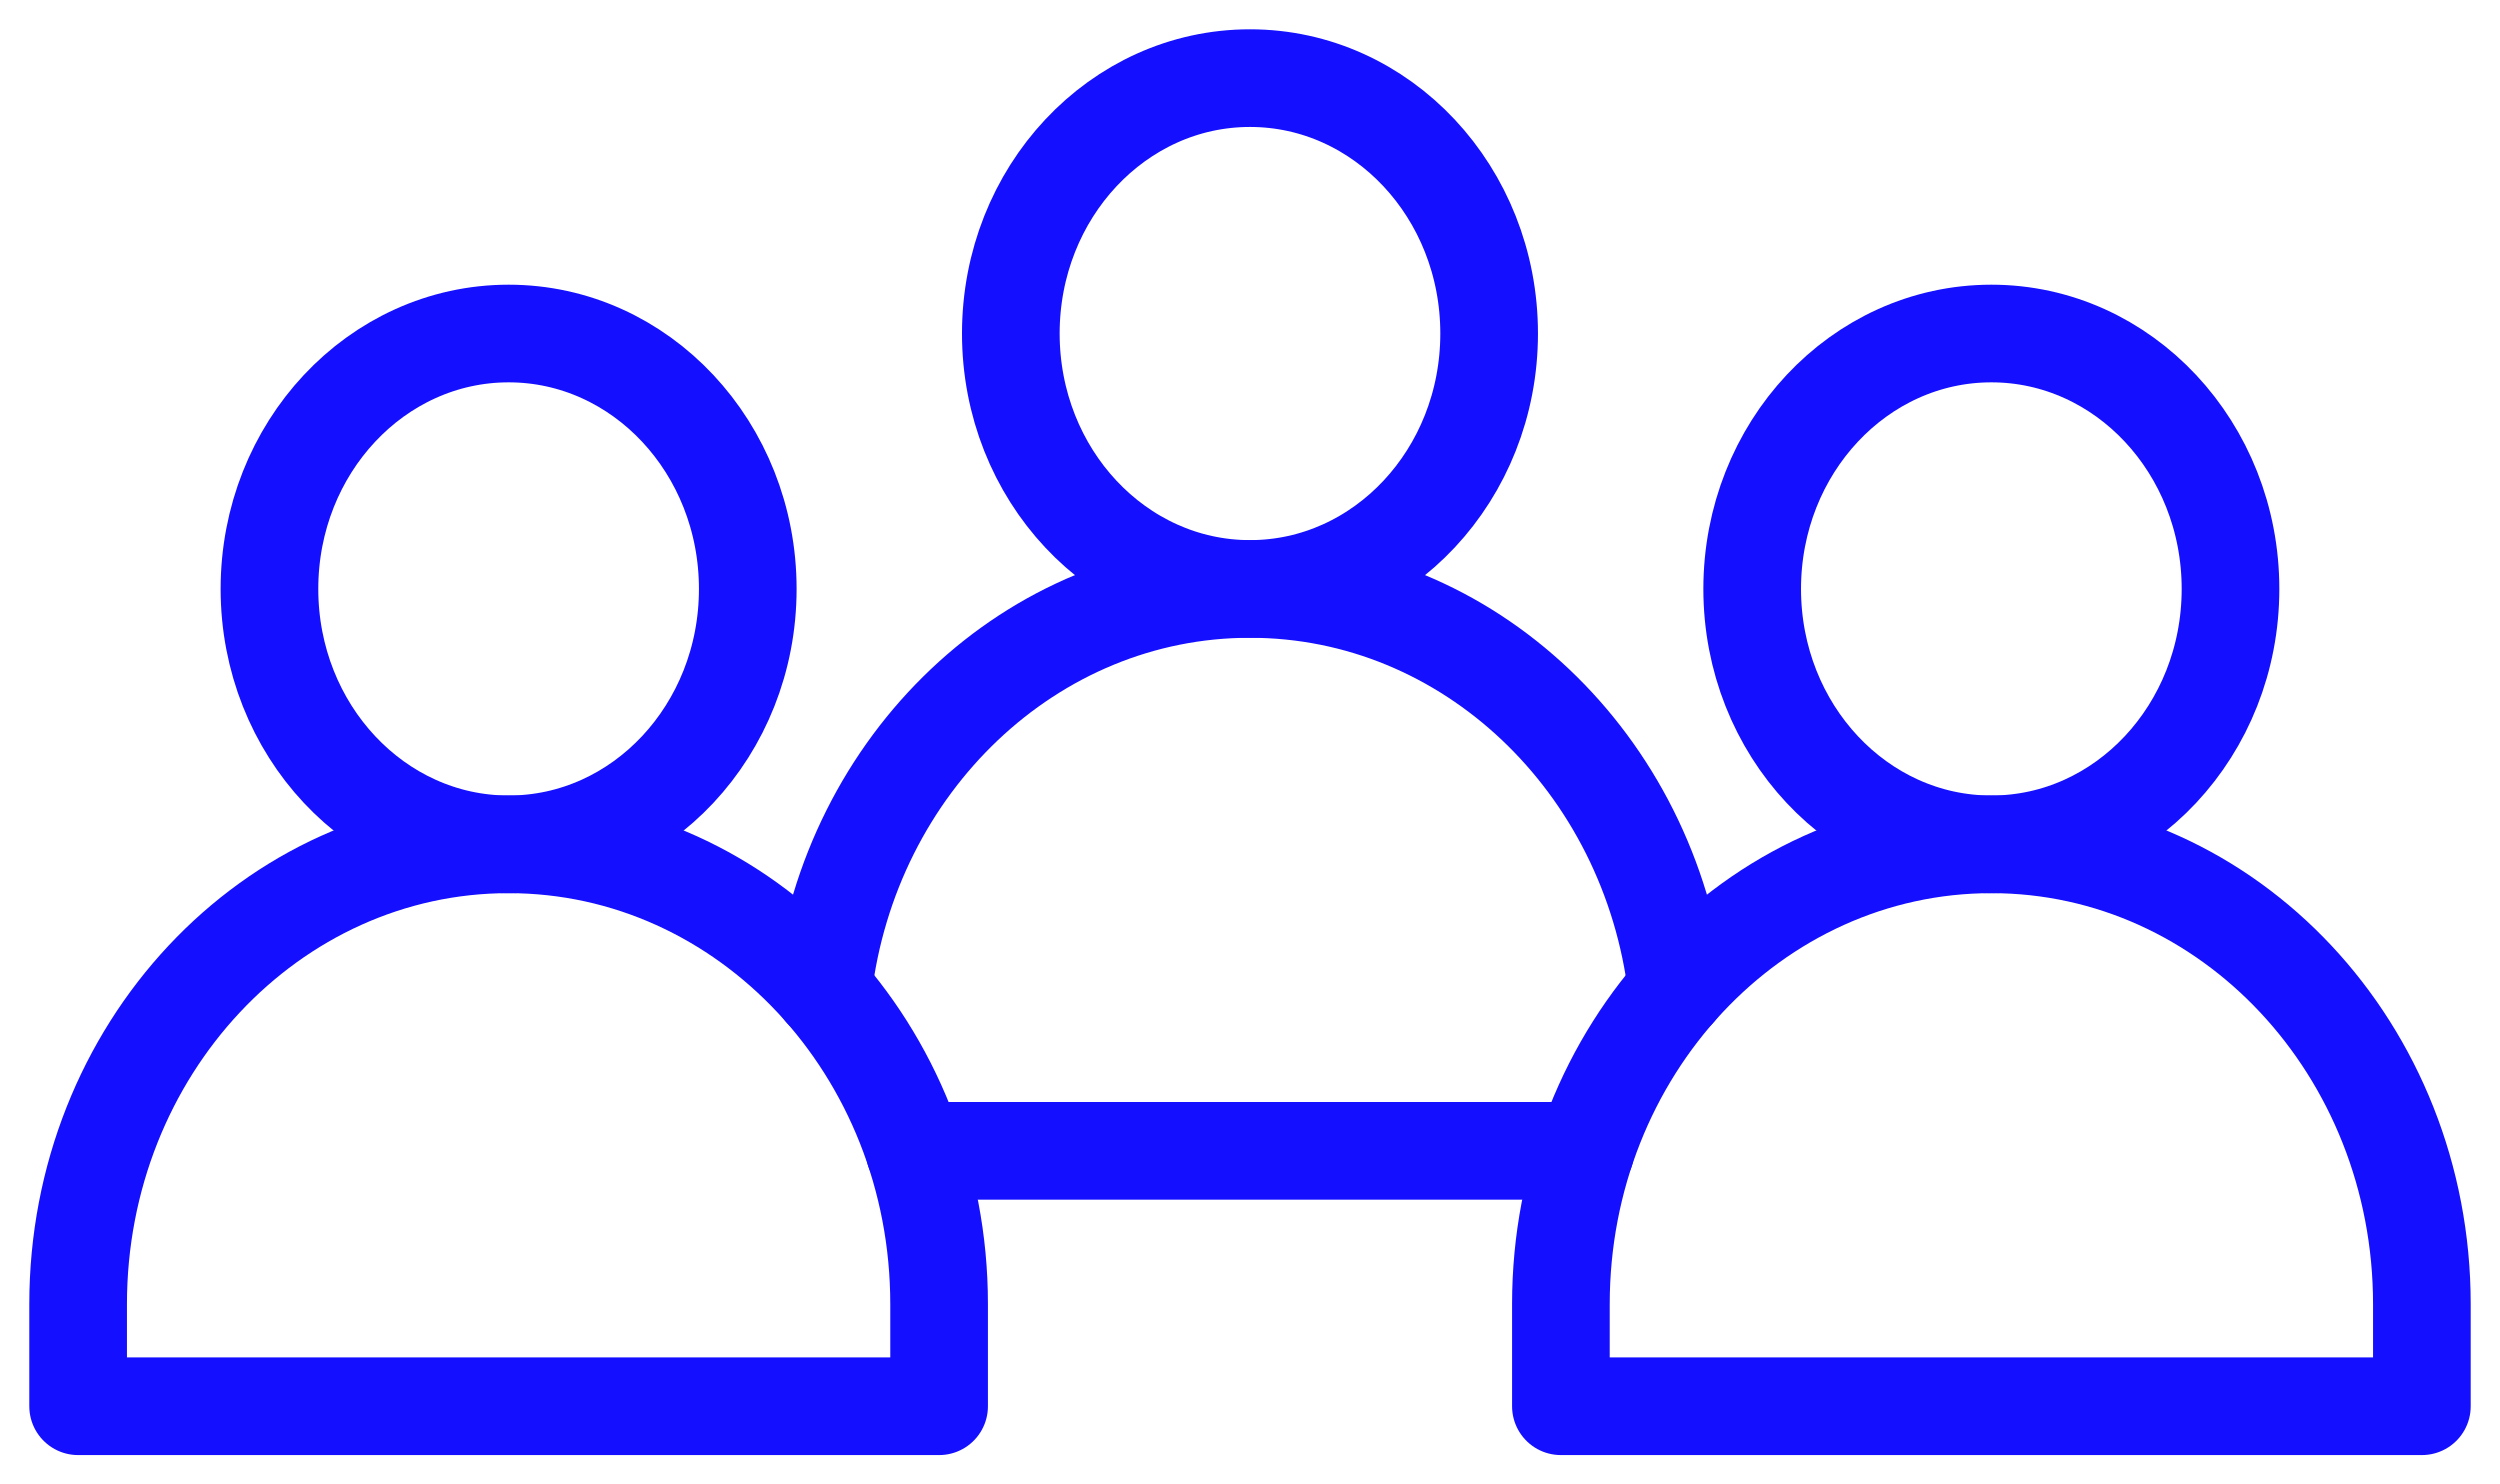
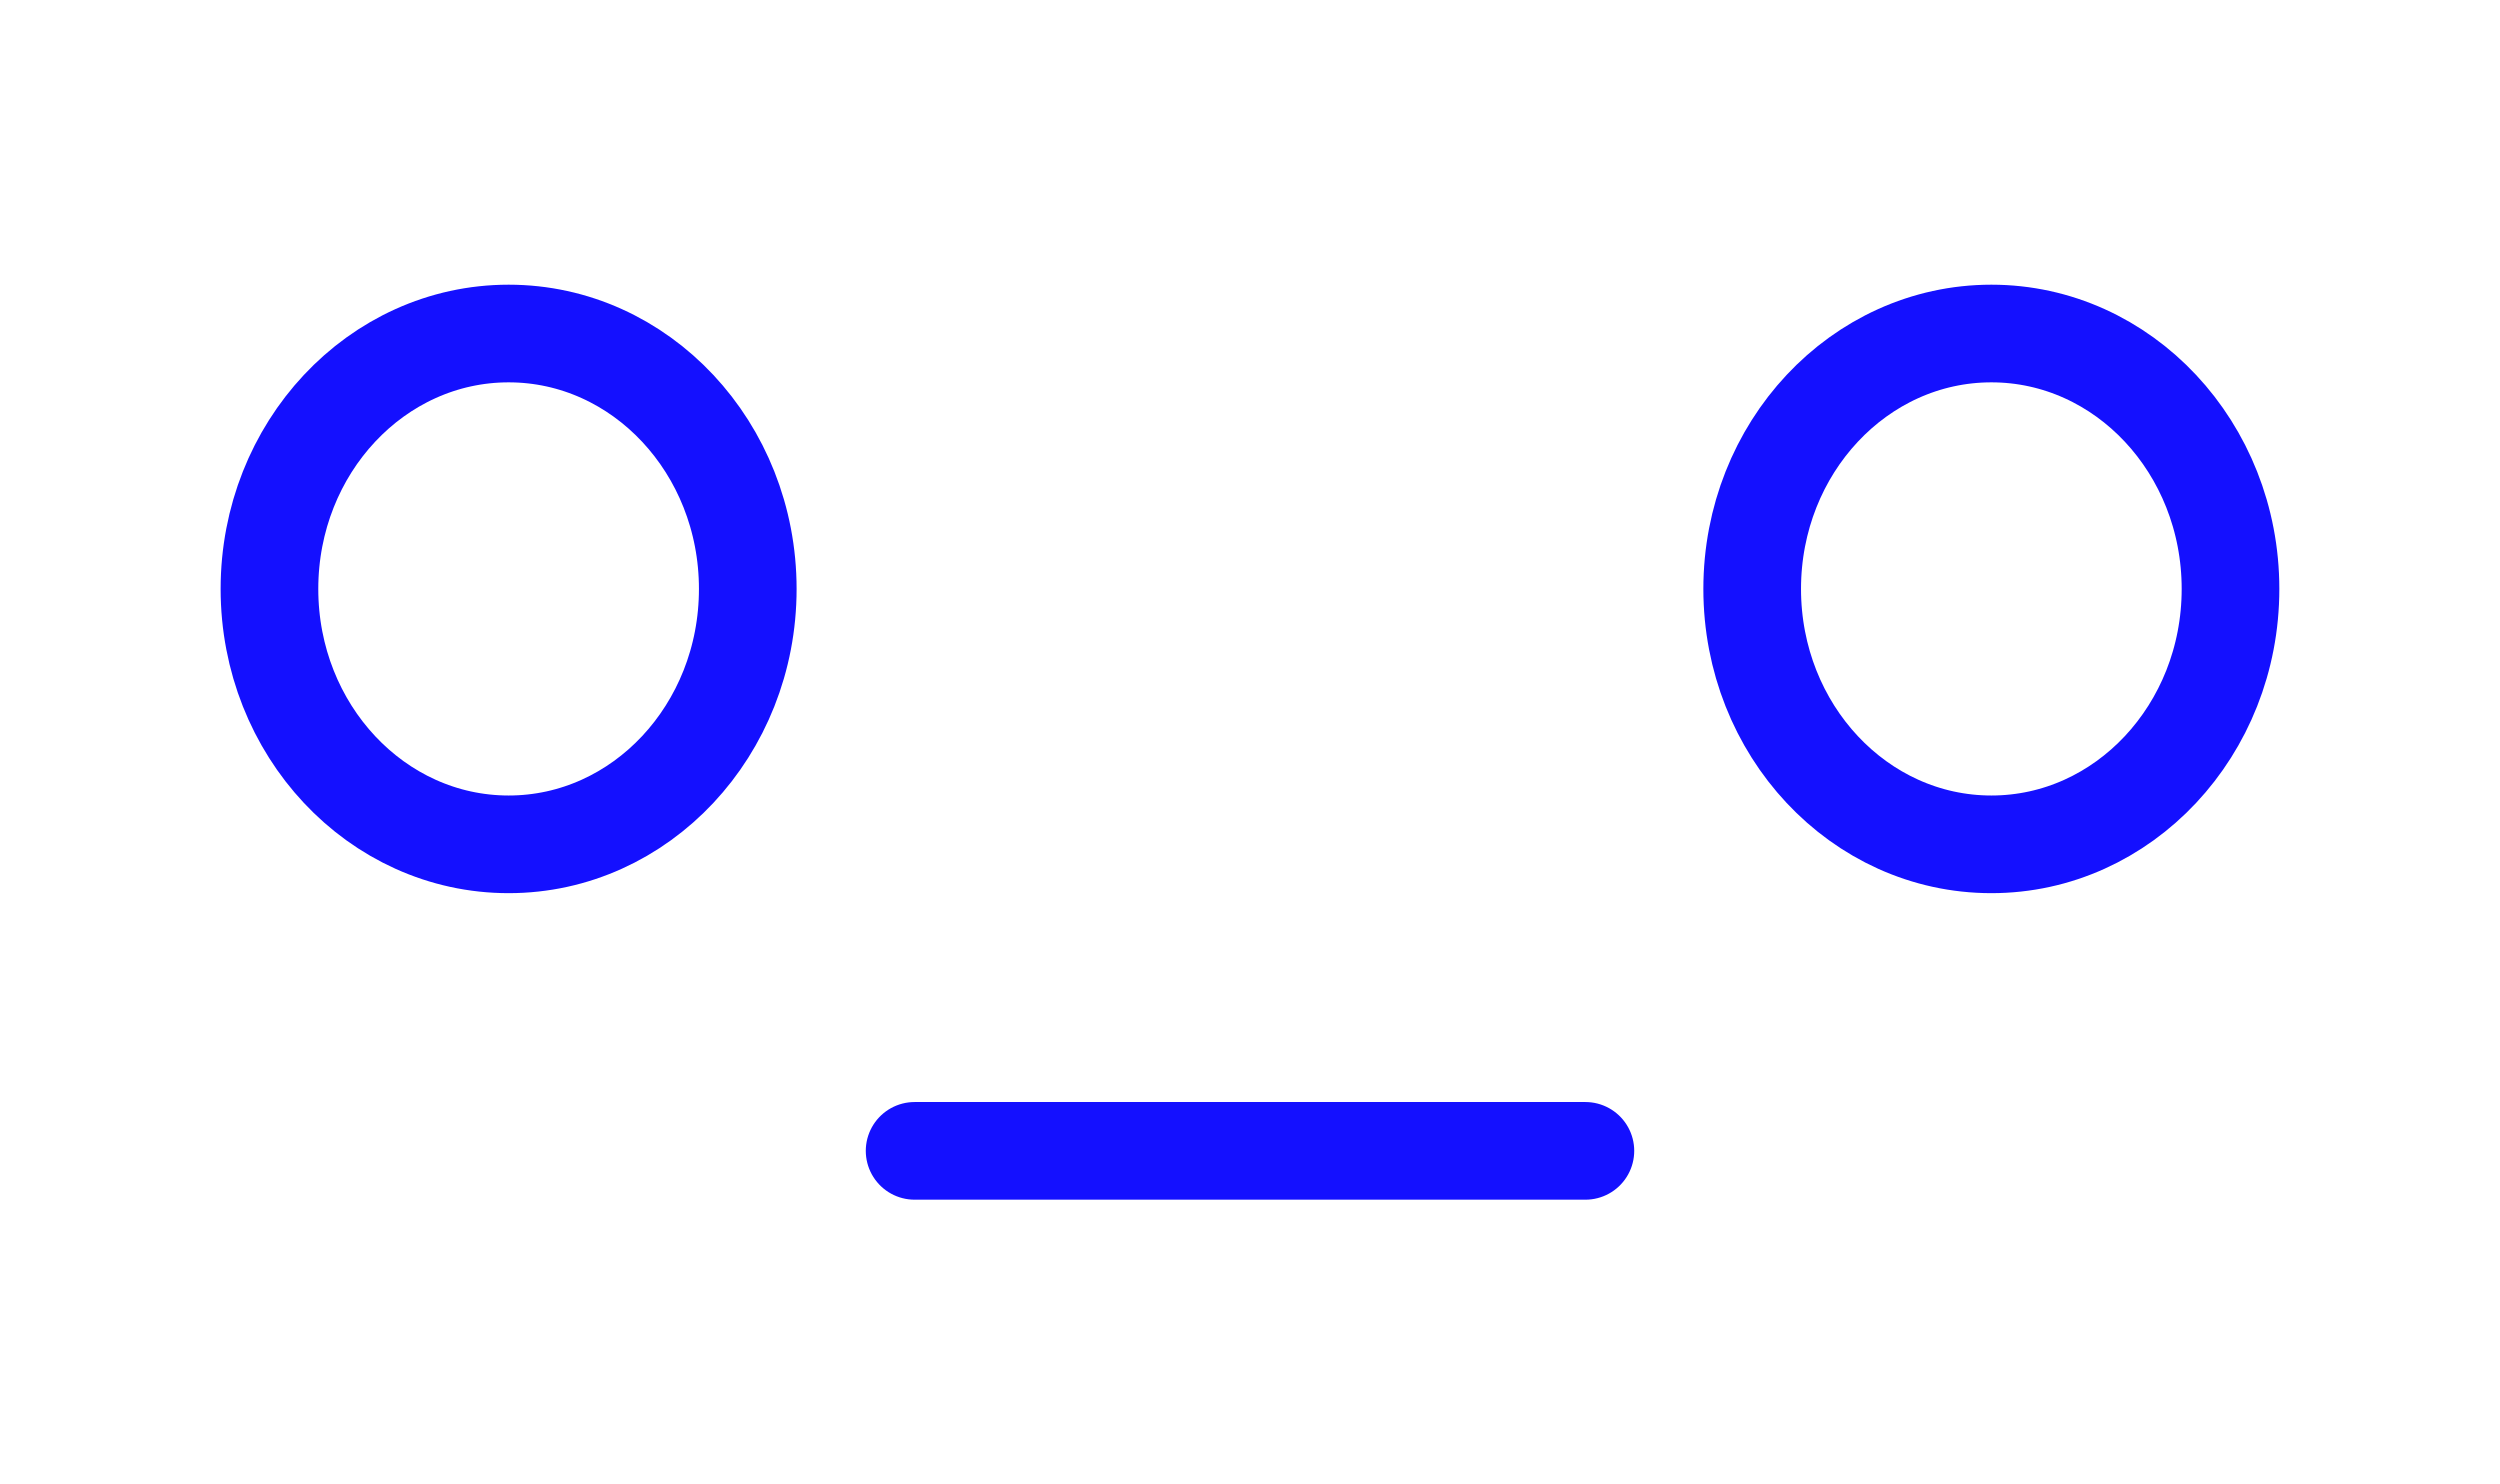
<svg xmlns="http://www.w3.org/2000/svg" width="64" height="38" viewBox="0 0 64 38" fill="none">
-   <path d="M24.041 33.385V36H2V33.385C2 26.884 6.934 21.615 13.02 21.615C19.107 21.615 24.041 26.883 24.041 33.385Z" stroke="#1410ff" stroke-width="2.5" stroke-miterlimit="10" stroke-linecap="round" stroke-linejoin="round" />
  <path d="M19.143 15.077C19.143 18.688 16.402 21.615 13.021 21.615C9.64 21.615 6.898 18.688 6.898 15.077C6.898 11.466 9.64 8.538 13.021 8.538C16.402 8.538 19.143 11.466 19.143 15.077Z" stroke="#1410ff" stroke-width="2.5" stroke-miterlimit="10" stroke-linecap="round" stroke-linejoin="round" />
-   <path d="M62 33.385V36H39.959V33.385C39.959 26.901 44.877 21.615 50.98 21.615C57.066 21.615 62 26.883 62 33.385Z" stroke="#1410ff" stroke-width="2.5" stroke-miterlimit="10" stroke-linecap="round" stroke-linejoin="round" />
  <path d="M57.101 15.077C57.101 18.688 54.36 21.615 50.979 21.615C47.597 21.615 44.856 18.688 44.856 15.077C44.856 11.466 47.597 8.538 50.979 8.538C54.36 8.538 57.101 11.466 57.101 15.077Z" stroke="#1410ff" stroke-width="2.5" stroke-miterlimit="10" stroke-linecap="round" stroke-linejoin="round" />
-   <path d="M21.068 25.345C21.754 19.561 26.385 15.077 31.999 15.077C37.603 15.077 42.241 19.547 42.931 25.345" stroke="#1410ff" stroke-width="2.5" stroke-miterlimit="10" stroke-linecap="round" stroke-linejoin="round" />
  <path d="M40.586 29.462H23.414" stroke="#1410ff" stroke-width="2.5" stroke-miterlimit="10" stroke-linecap="round" stroke-linejoin="round" />
-   <path d="M38.122 8.538C38.122 12.149 35.381 15.077 31.999 15.077C28.618 15.077 25.877 12.149 25.877 8.538C25.877 4.927 28.618 2 31.999 2C35.381 2 38.122 4.927 38.122 8.538Z" stroke="#1410ff" stroke-width="2.5" stroke-miterlimit="10" stroke-linecap="round" stroke-linejoin="round" />
</svg>